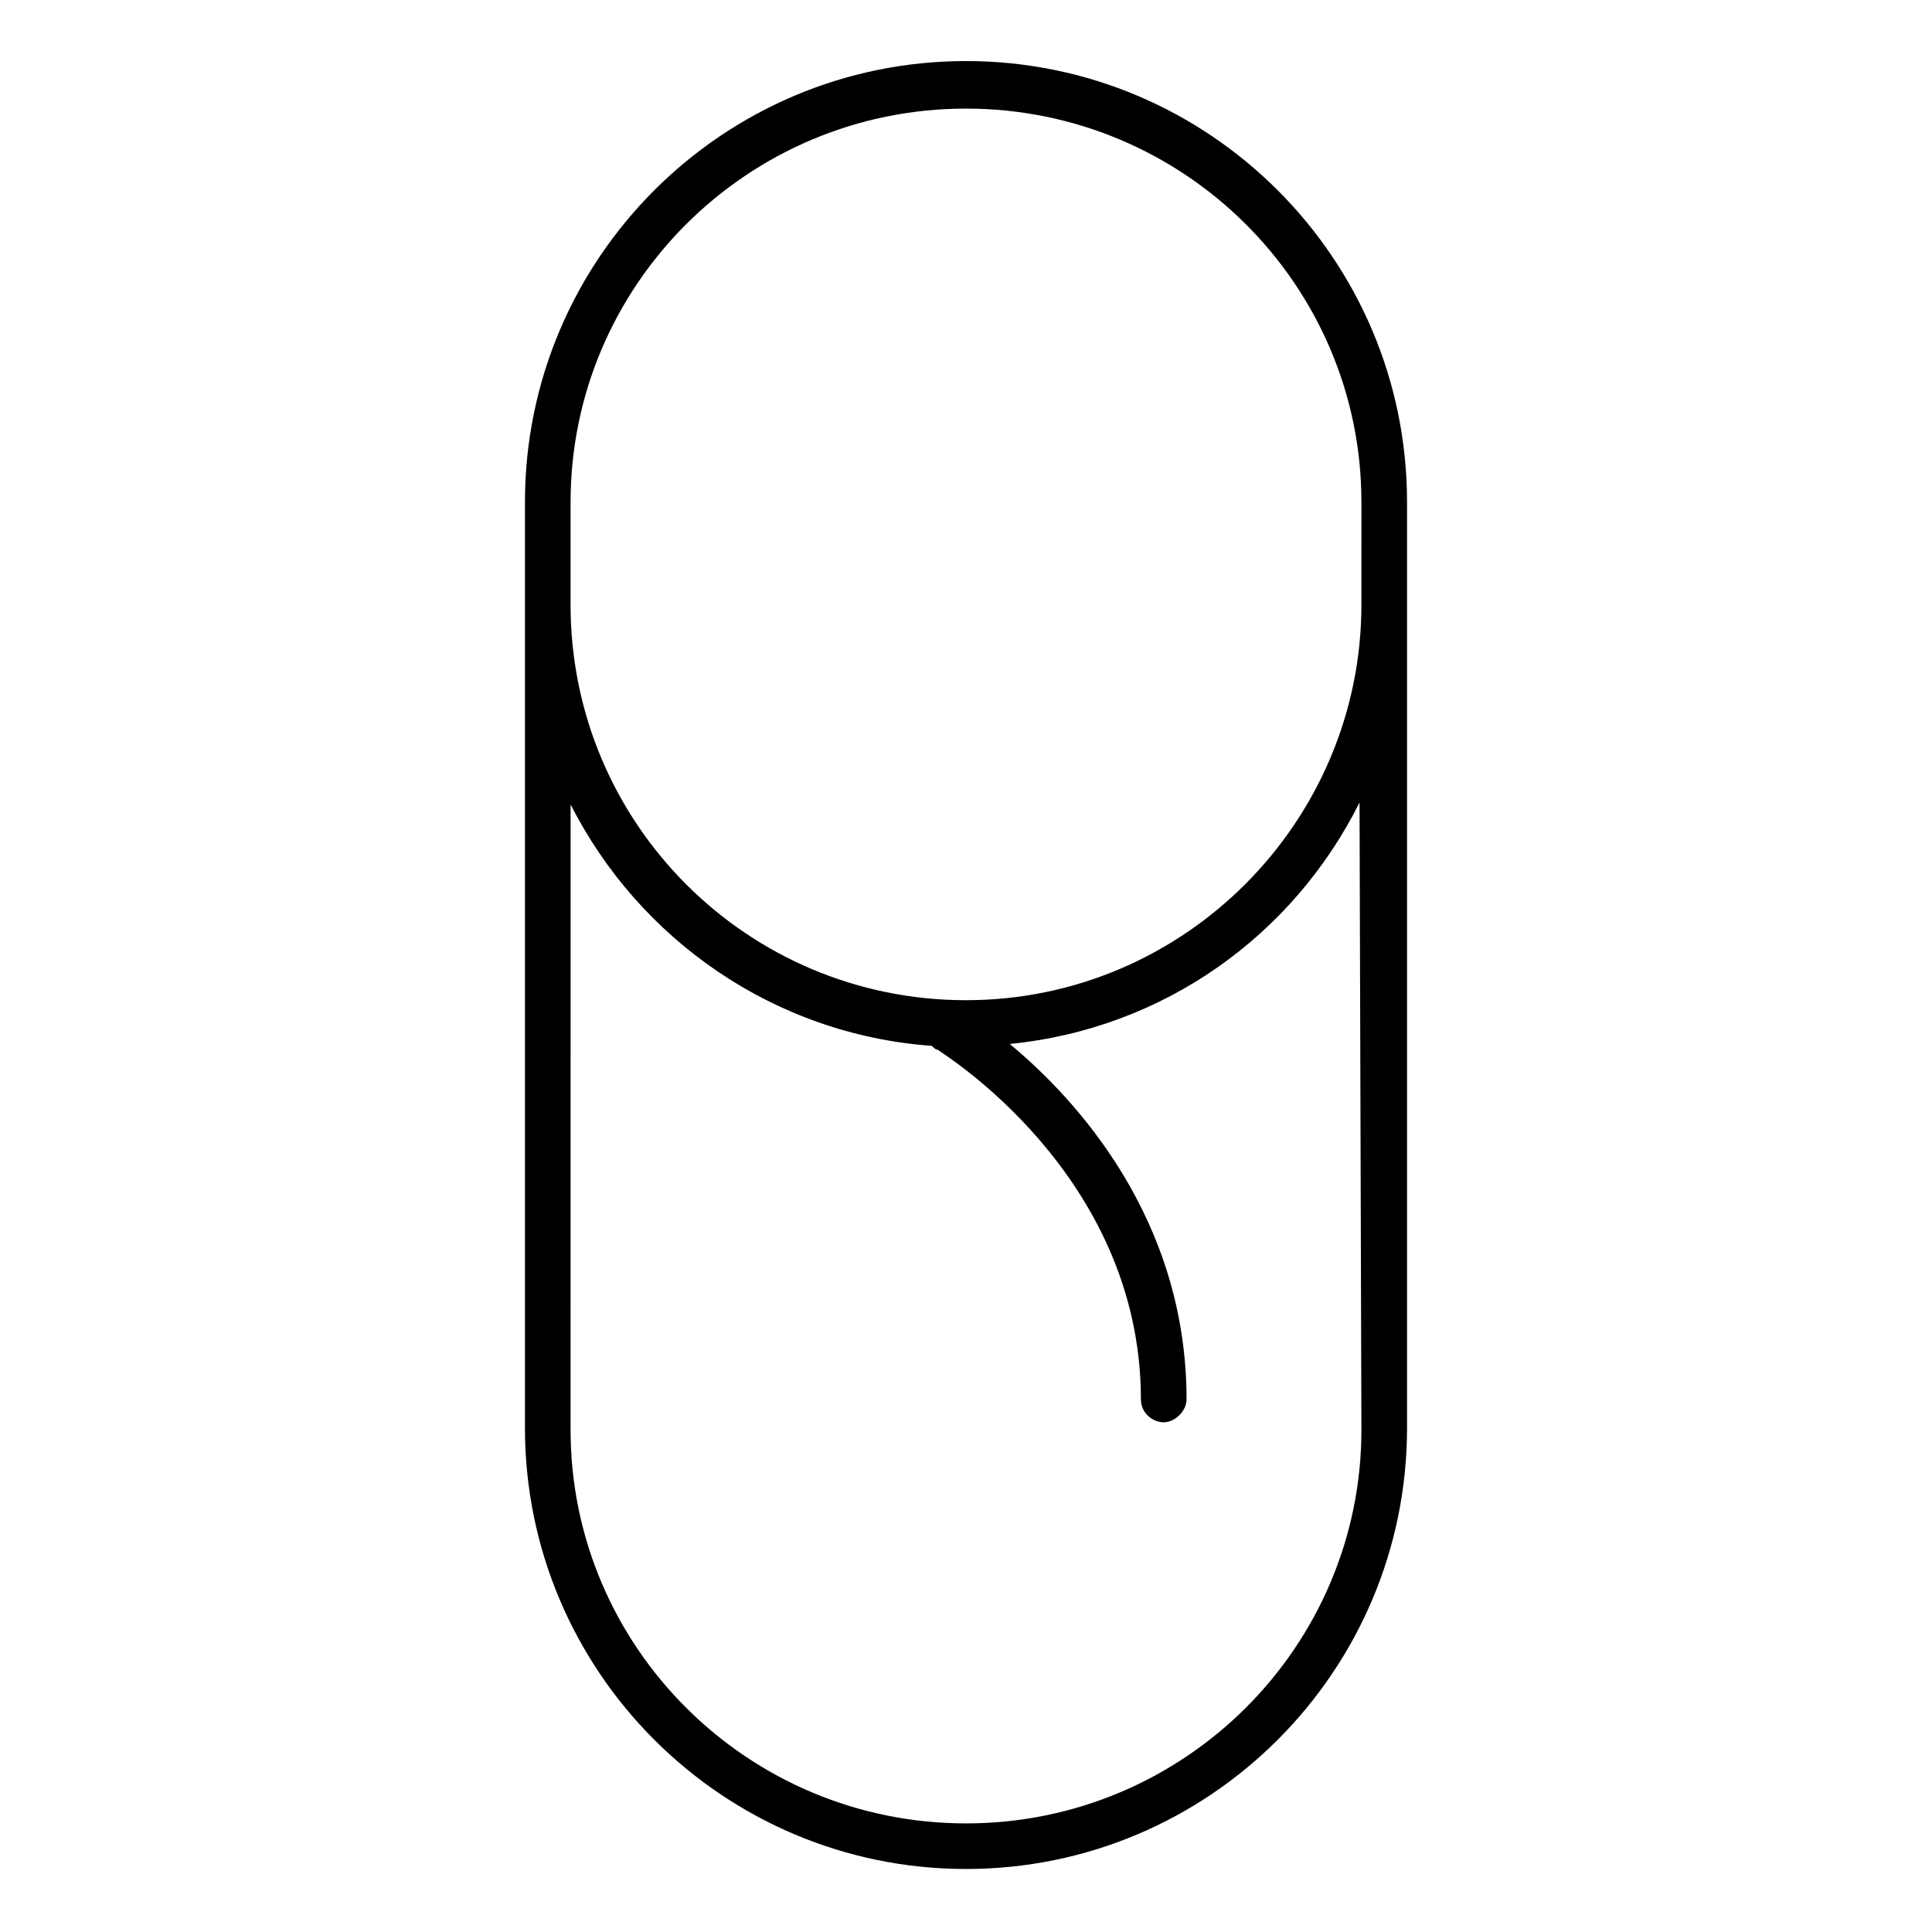
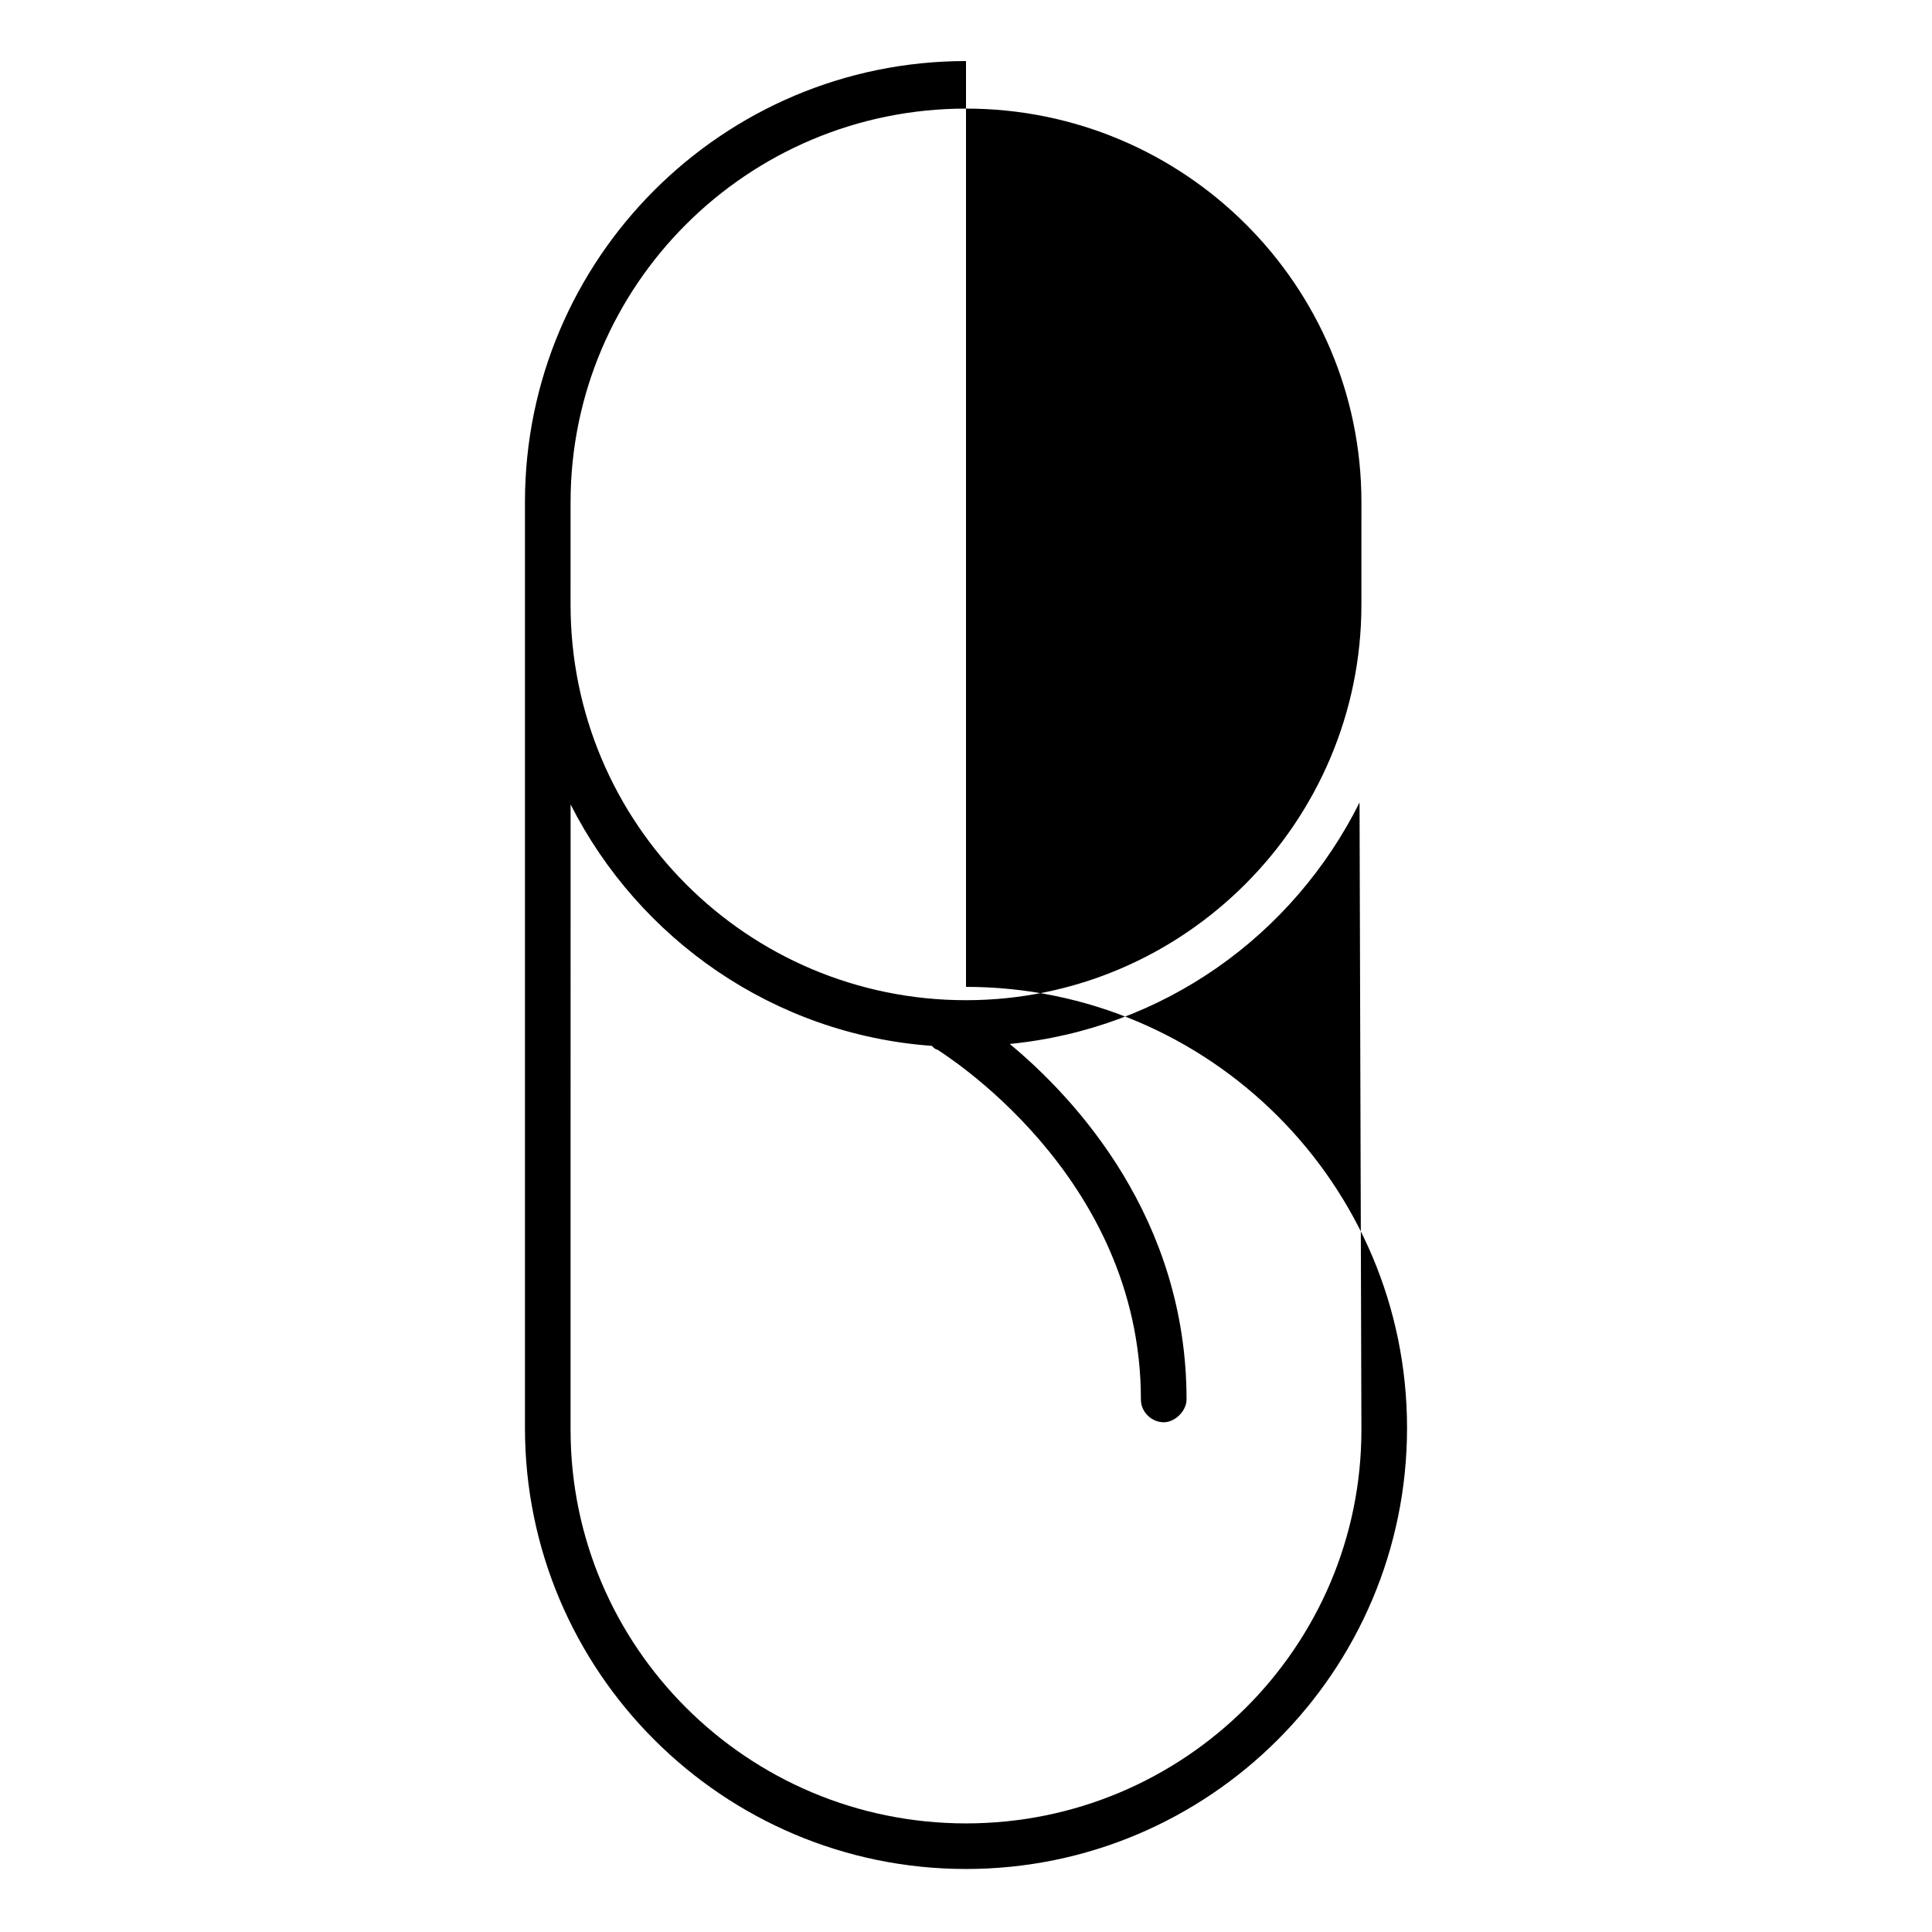
<svg xmlns="http://www.w3.org/2000/svg" fill="#000000" width="800px" height="800px" version="1.1" viewBox="144 144 512 512">
-   <path d="m400 160.18c-64.488 0-116.88 52.395-116.88 116.88v245.36c0 64.488 52.395 116.88 116.88 116.88s116.88-52.395 116.88-116.88v-245.35c0-64.488-52.398-116.89-116.88-116.89zm-104.79 116.89c0-57.434 46.855-104.29 104.79-104.29s104.79 46.855 104.79 104.29l-0.004 27.203c0 57.434-46.855 104.79-104.79 104.79s-104.79-46.855-104.79-104.79zm209.58 245.86c0 57.434-46.855 104.29-104.79 104.29s-104.79-46.855-104.79-104.29l0.004-165.75c18.137 35.77 53.906 60.961 95.723 63.984 0.504 0.504 1.008 1.008 1.512 1.008 0.504 0.504 53.906 32.746 53.906 92.699 0 3.527 3.023 6.047 6.047 6.047 3.023 0 6.047-3.023 6.047-6.047 0-47.863-29.223-79.602-46.855-94.211 40.809-4.031 75.066-28.719 92.699-63.984z" />
+   <path d="m400 160.18c-64.488 0-116.88 52.395-116.88 116.88v245.36c0 64.488 52.395 116.88 116.88 116.88s116.88-52.395 116.88-116.88c0-64.488-52.398-116.89-116.88-116.89zm-104.79 116.89c0-57.434 46.855-104.29 104.79-104.29s104.79 46.855 104.79 104.29l-0.004 27.203c0 57.434-46.855 104.79-104.79 104.79s-104.79-46.855-104.79-104.79zm209.58 245.86c0 57.434-46.855 104.29-104.79 104.29s-104.79-46.855-104.79-104.29l0.004-165.75c18.137 35.77 53.906 60.961 95.723 63.984 0.504 0.504 1.008 1.008 1.512 1.008 0.504 0.504 53.906 32.746 53.906 92.699 0 3.527 3.023 6.047 6.047 6.047 3.023 0 6.047-3.023 6.047-6.047 0-47.863-29.223-79.602-46.855-94.211 40.809-4.031 75.066-28.719 92.699-63.984z" />
</svg>